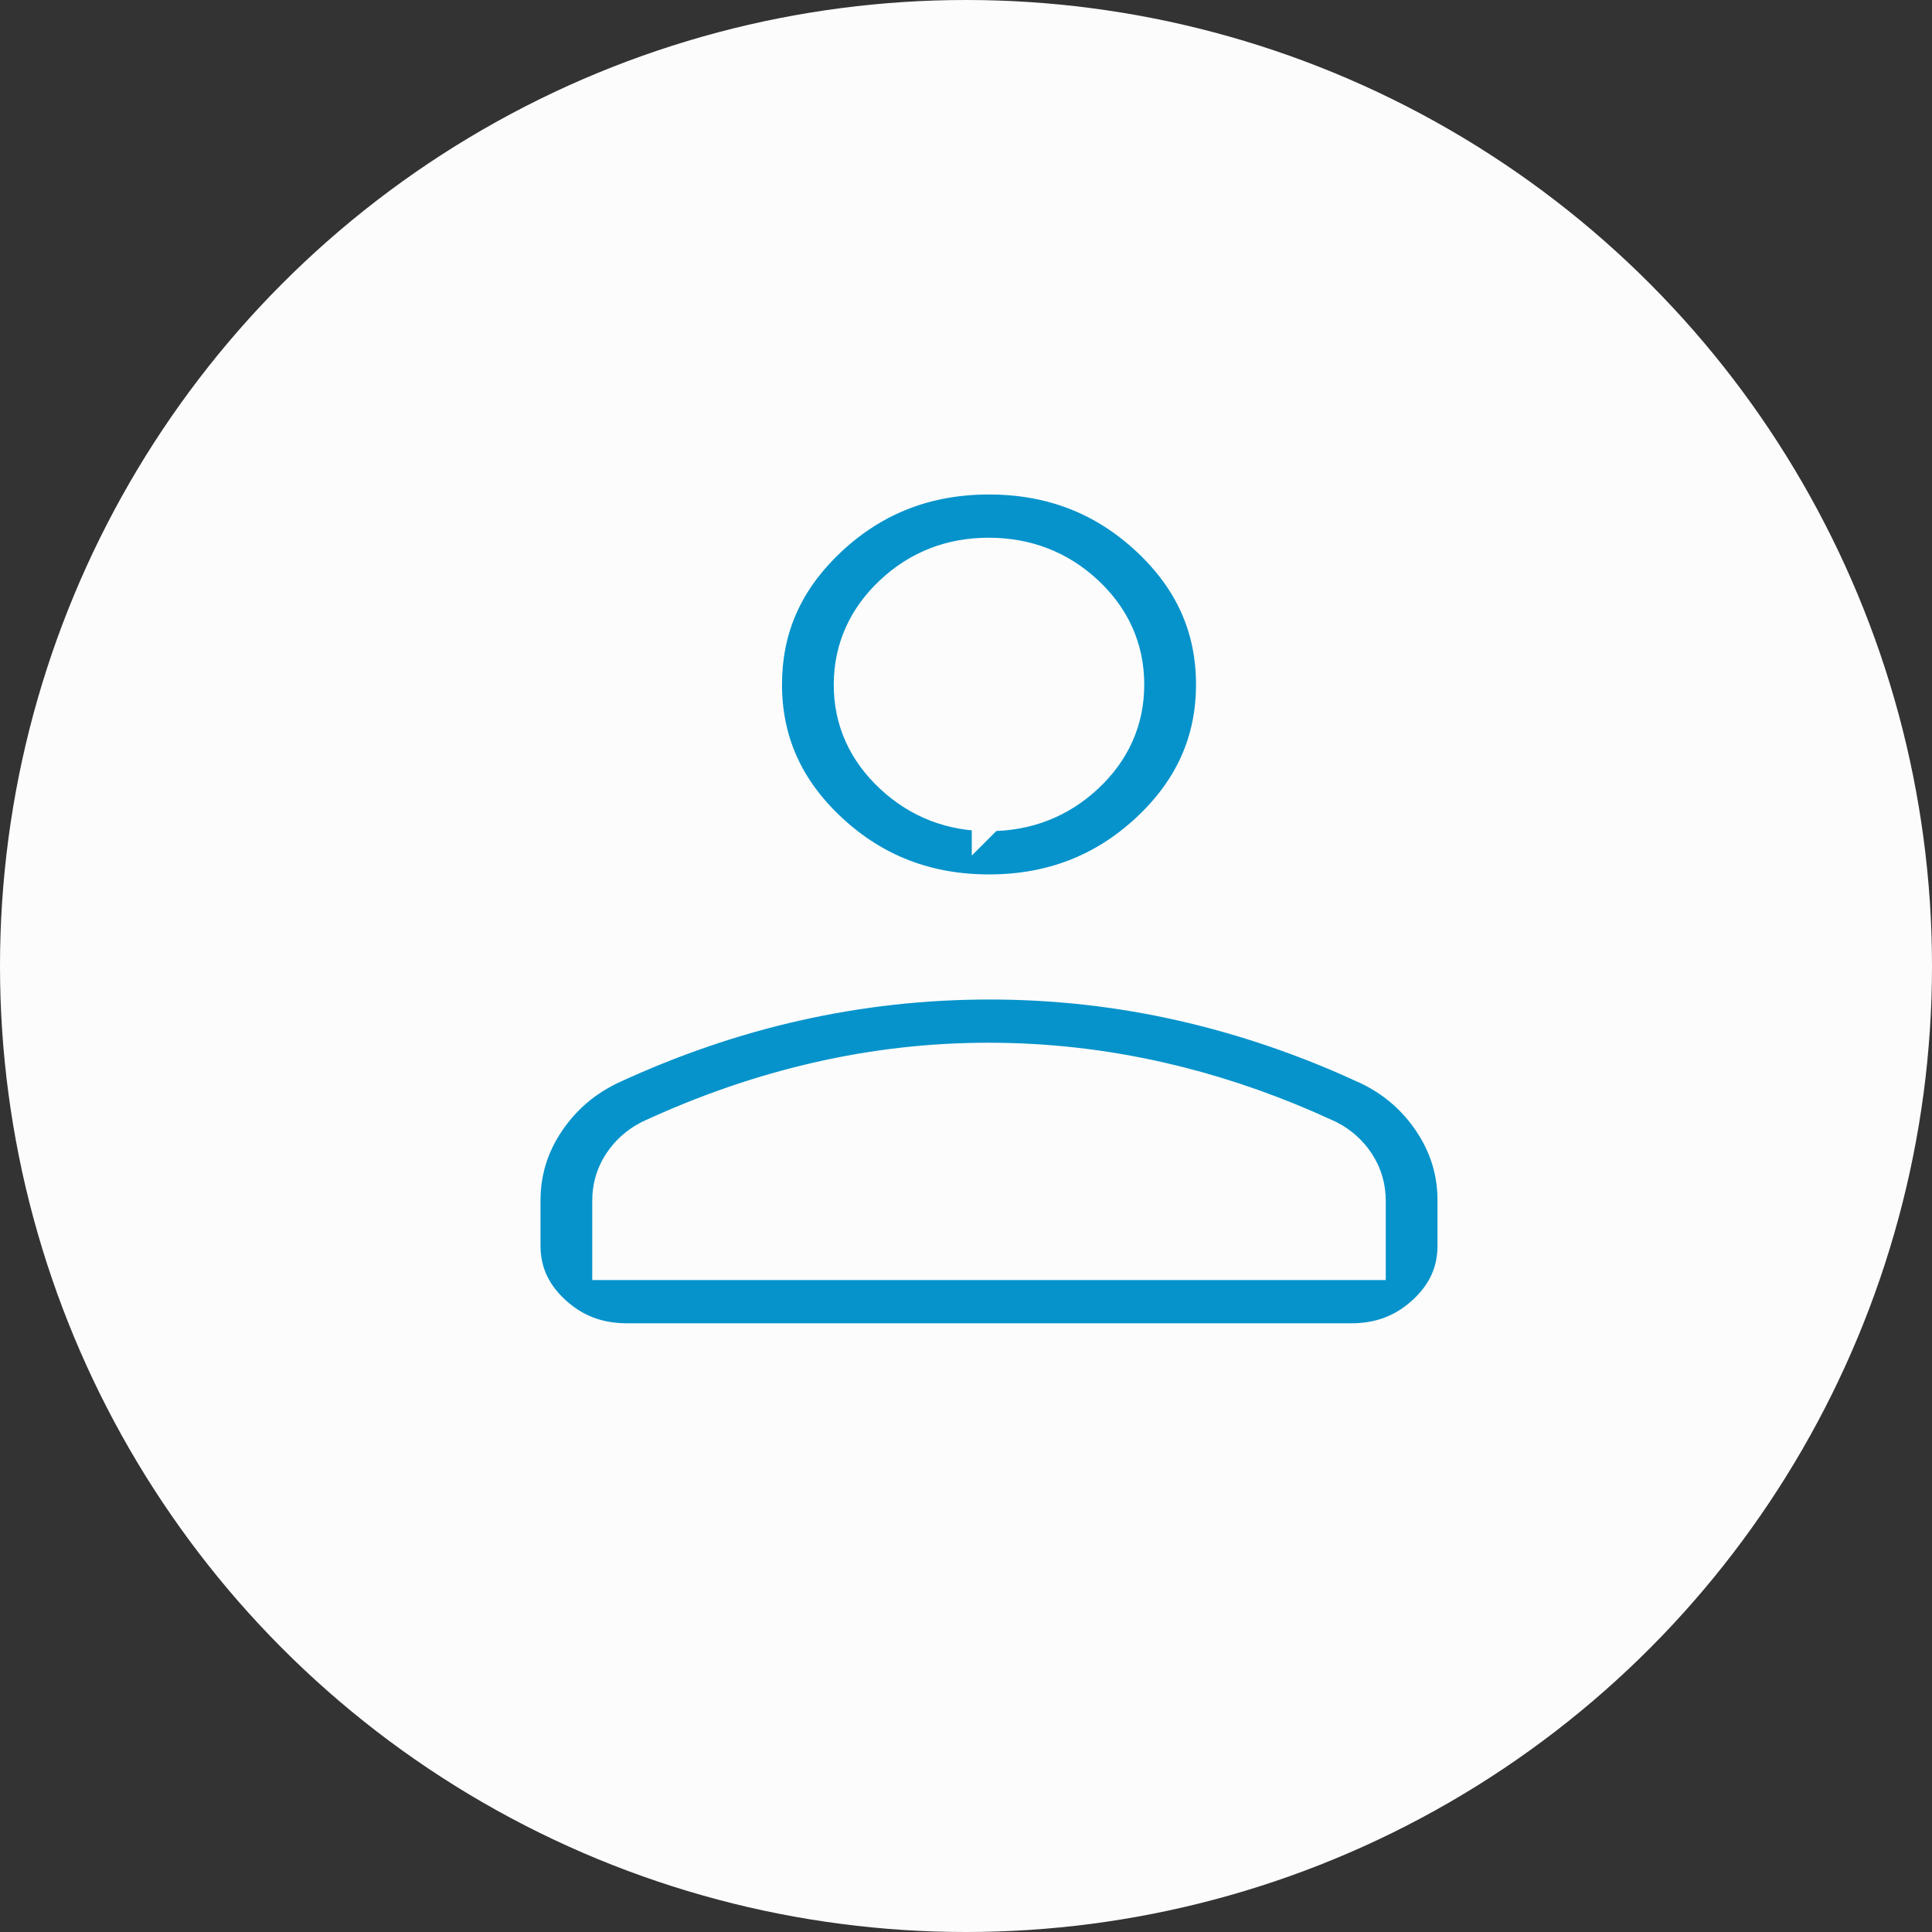
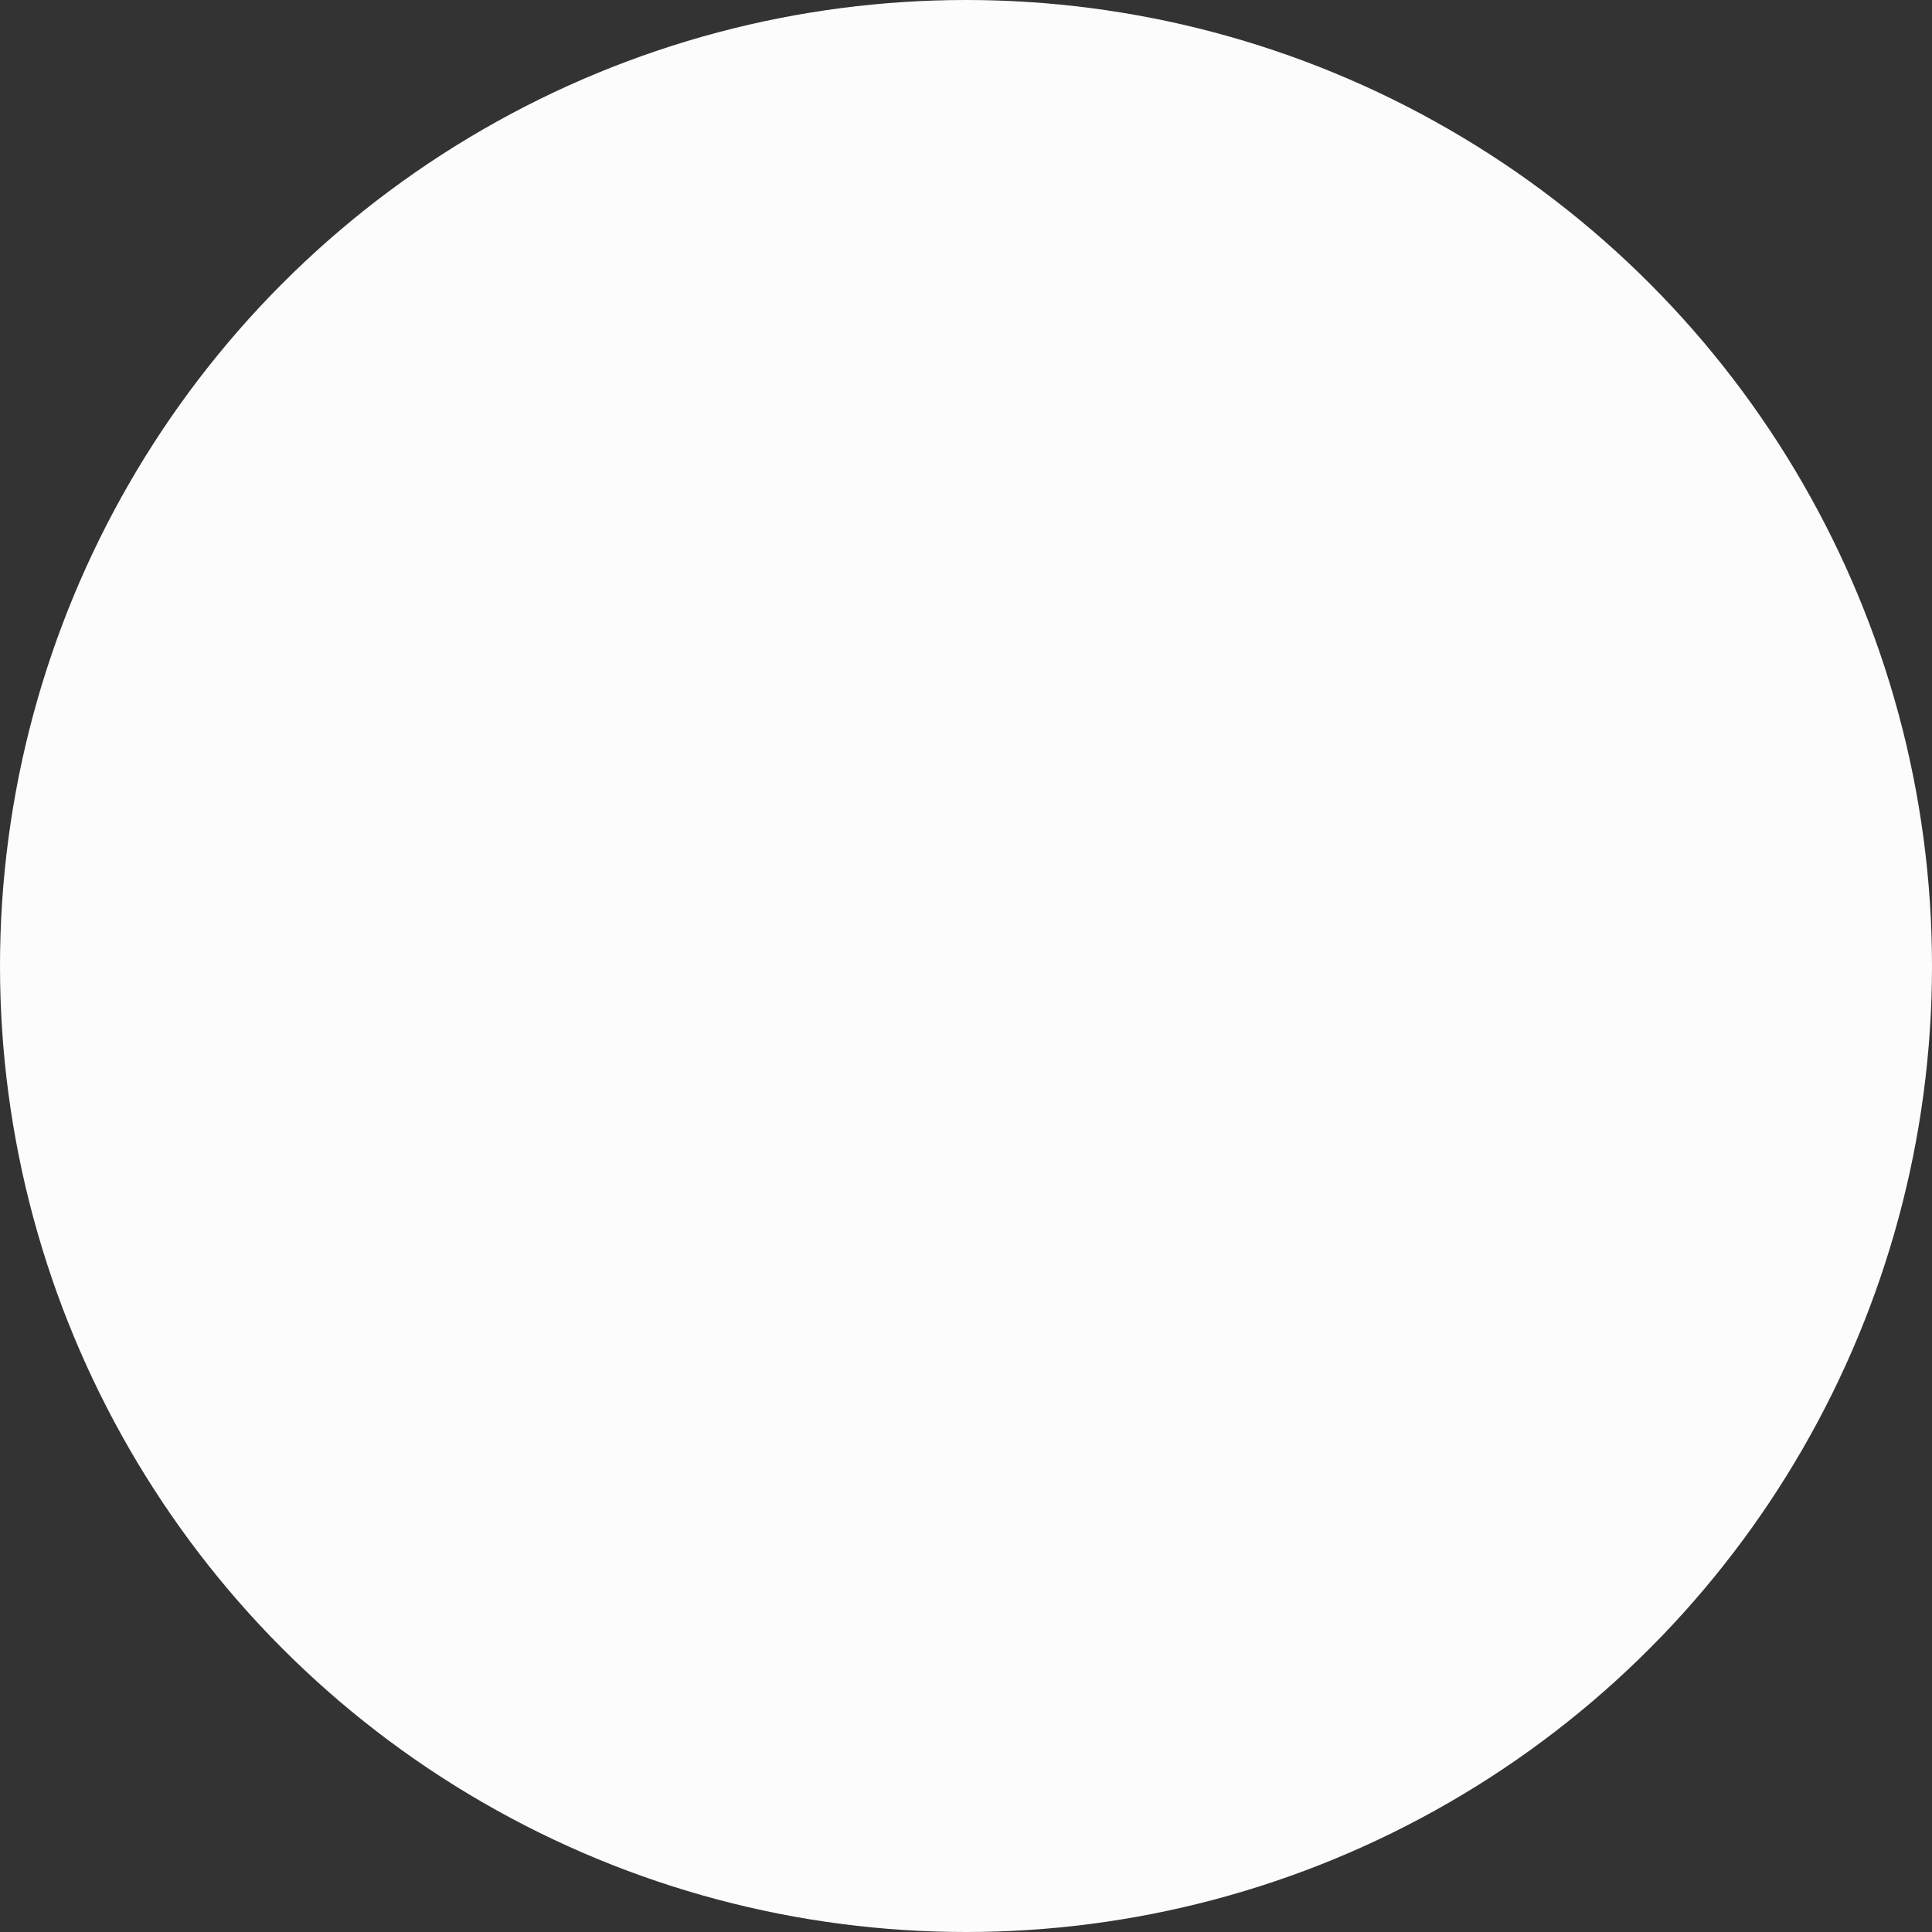
<svg xmlns="http://www.w3.org/2000/svg" width="84" height="84" viewBox="0 0 84 84" fill="none">
  <rect x="0" y="0" width="84" height="84" fill="#333333" stroke="none" />
  <circle cx="42" cy="42" r="42" fill="#FCFCFC" />
-   <path d="M43 42.707C45.832 42.705 48.621 43.014 51.366 43.635C53.769 44.178 56.141 44.956 58.482 45.97L59.484 46.419C60.628 46.971 61.539 47.764 62.227 48.807C62.87 49.779 63.208 50.83 63.246 51.973L63.25 52.202V54.155C63.25 55.278 62.831 56.232 61.948 57.054C61.12 57.825 60.144 58.233 58.985 58.28L58.751 58.284H27.25C25.989 58.284 24.938 57.874 24.054 57.053C23.227 56.284 22.805 55.398 22.755 54.363L22.75 54.154V52.203C22.75 50.969 23.09 49.842 23.775 48.807C24.423 47.828 25.266 47.068 26.314 46.52L26.526 46.414C29.189 45.178 31.891 44.251 34.633 43.635C37.379 43.017 40.167 42.709 43 42.707ZM43.001 46.086C40.494 46.084 38.009 46.366 35.548 46.93C33.088 47.493 30.654 48.334 28.247 49.449L28.232 49.456L28.219 49.463C27.712 49.724 27.296 50.096 26.983 50.57C26.699 51.001 26.541 51.477 26.507 51.986L26.5 52.203V54.905H59.5V52.203C59.5 51.613 59.339 51.063 59.018 50.572C58.706 50.096 58.289 49.724 57.78 49.463L57.768 49.456L57.754 49.449L56.85 49.043C54.737 48.125 52.604 47.42 50.451 46.93C47.991 46.369 45.507 46.088 43.001 46.086ZM43 20.75C45.704 20.75 47.992 21.638 49.905 23.416C51.817 25.192 52.75 27.294 52.75 29.759C52.75 32.223 51.817 34.325 49.905 36.102C47.992 37.88 45.704 38.768 43 38.768C40.296 38.768 38.008 37.88 36.095 36.102C34.183 34.325 33.25 32.223 33.25 29.759L33.261 29.301C33.37 27.033 34.303 25.081 36.095 23.416C38.008 21.638 40.296 20.75 43 20.75ZM43.002 24.129C41.37 24.125 39.948 24.672 38.78 25.767C37.614 26.859 37.006 28.201 37 29.756C36.994 31.315 37.605 32.66 38.783 33.755C39.959 34.848 41.378 35.393 43 35.387V35.388L43.001 35.387L43.003 35.388L43.002 35.387C44.628 35.386 46.047 34.843 47.219 33.756C48.393 32.666 49.002 31.32 49 29.758C48.998 28.197 48.39 26.853 47.22 25.765C46.051 24.678 44.631 24.133 43.002 24.129Z" fill="#0693CB" stroke="#FCFCFC" stroke-width="1.5" />
</svg>